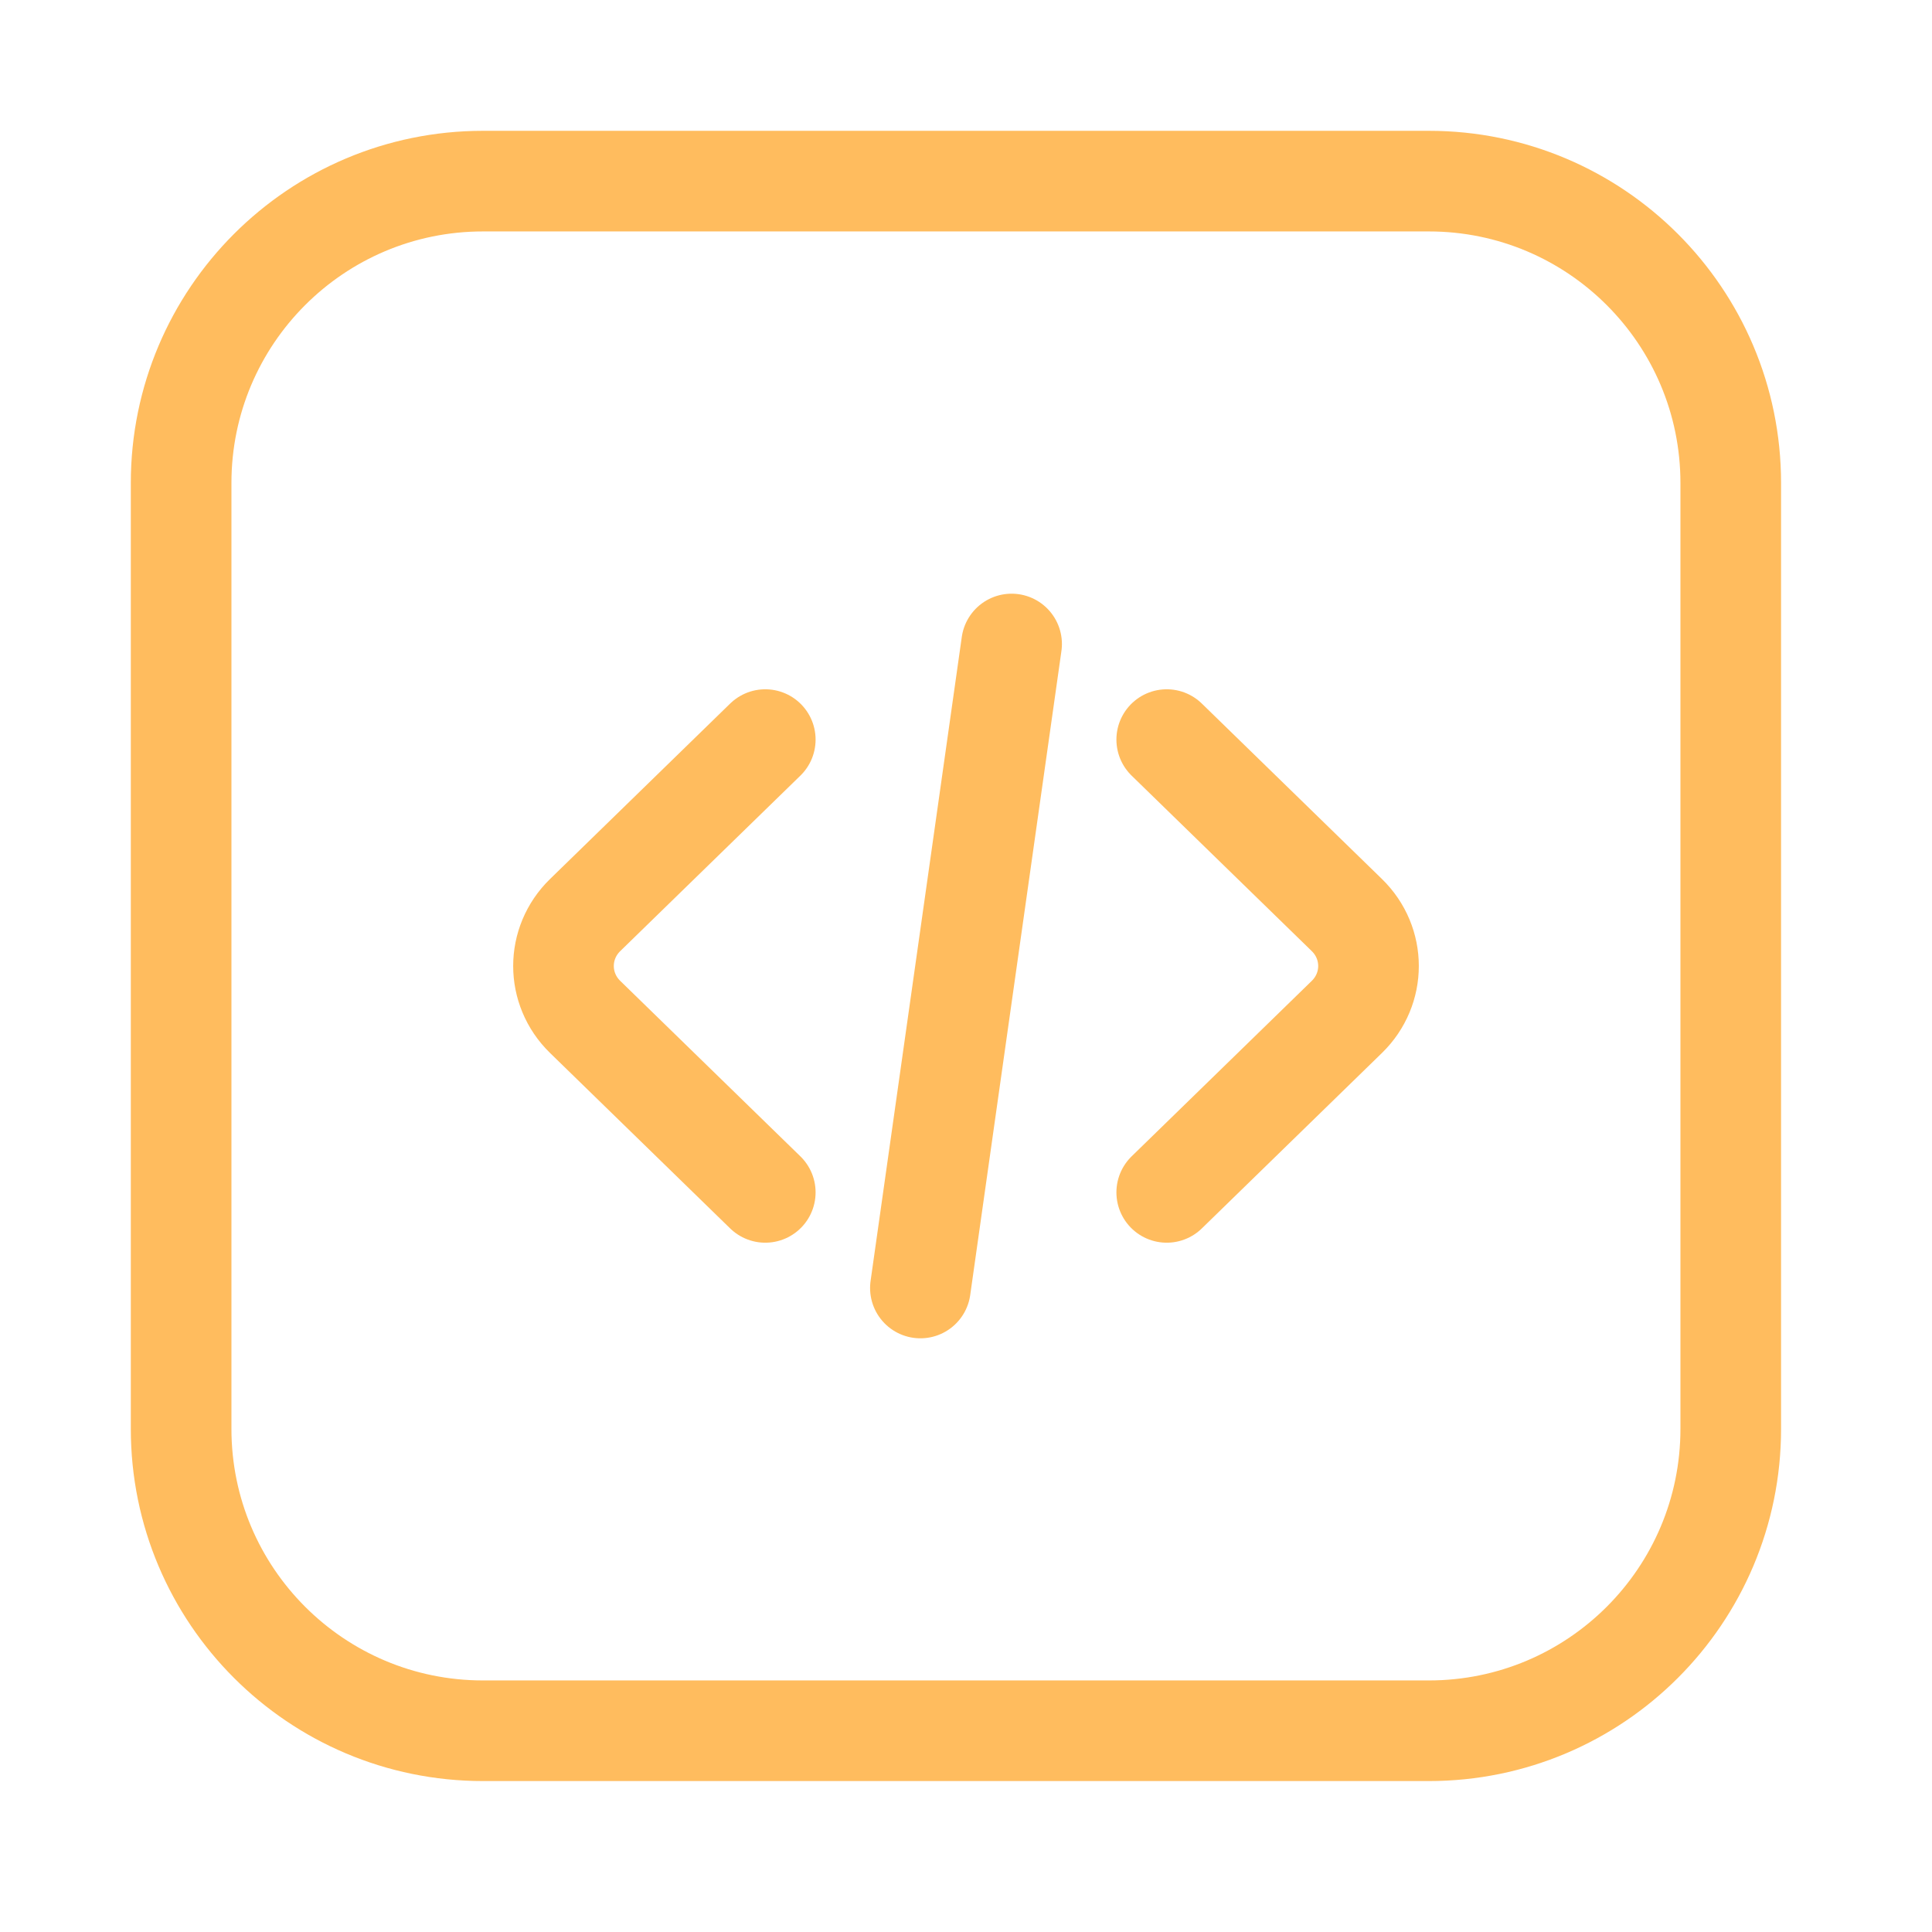
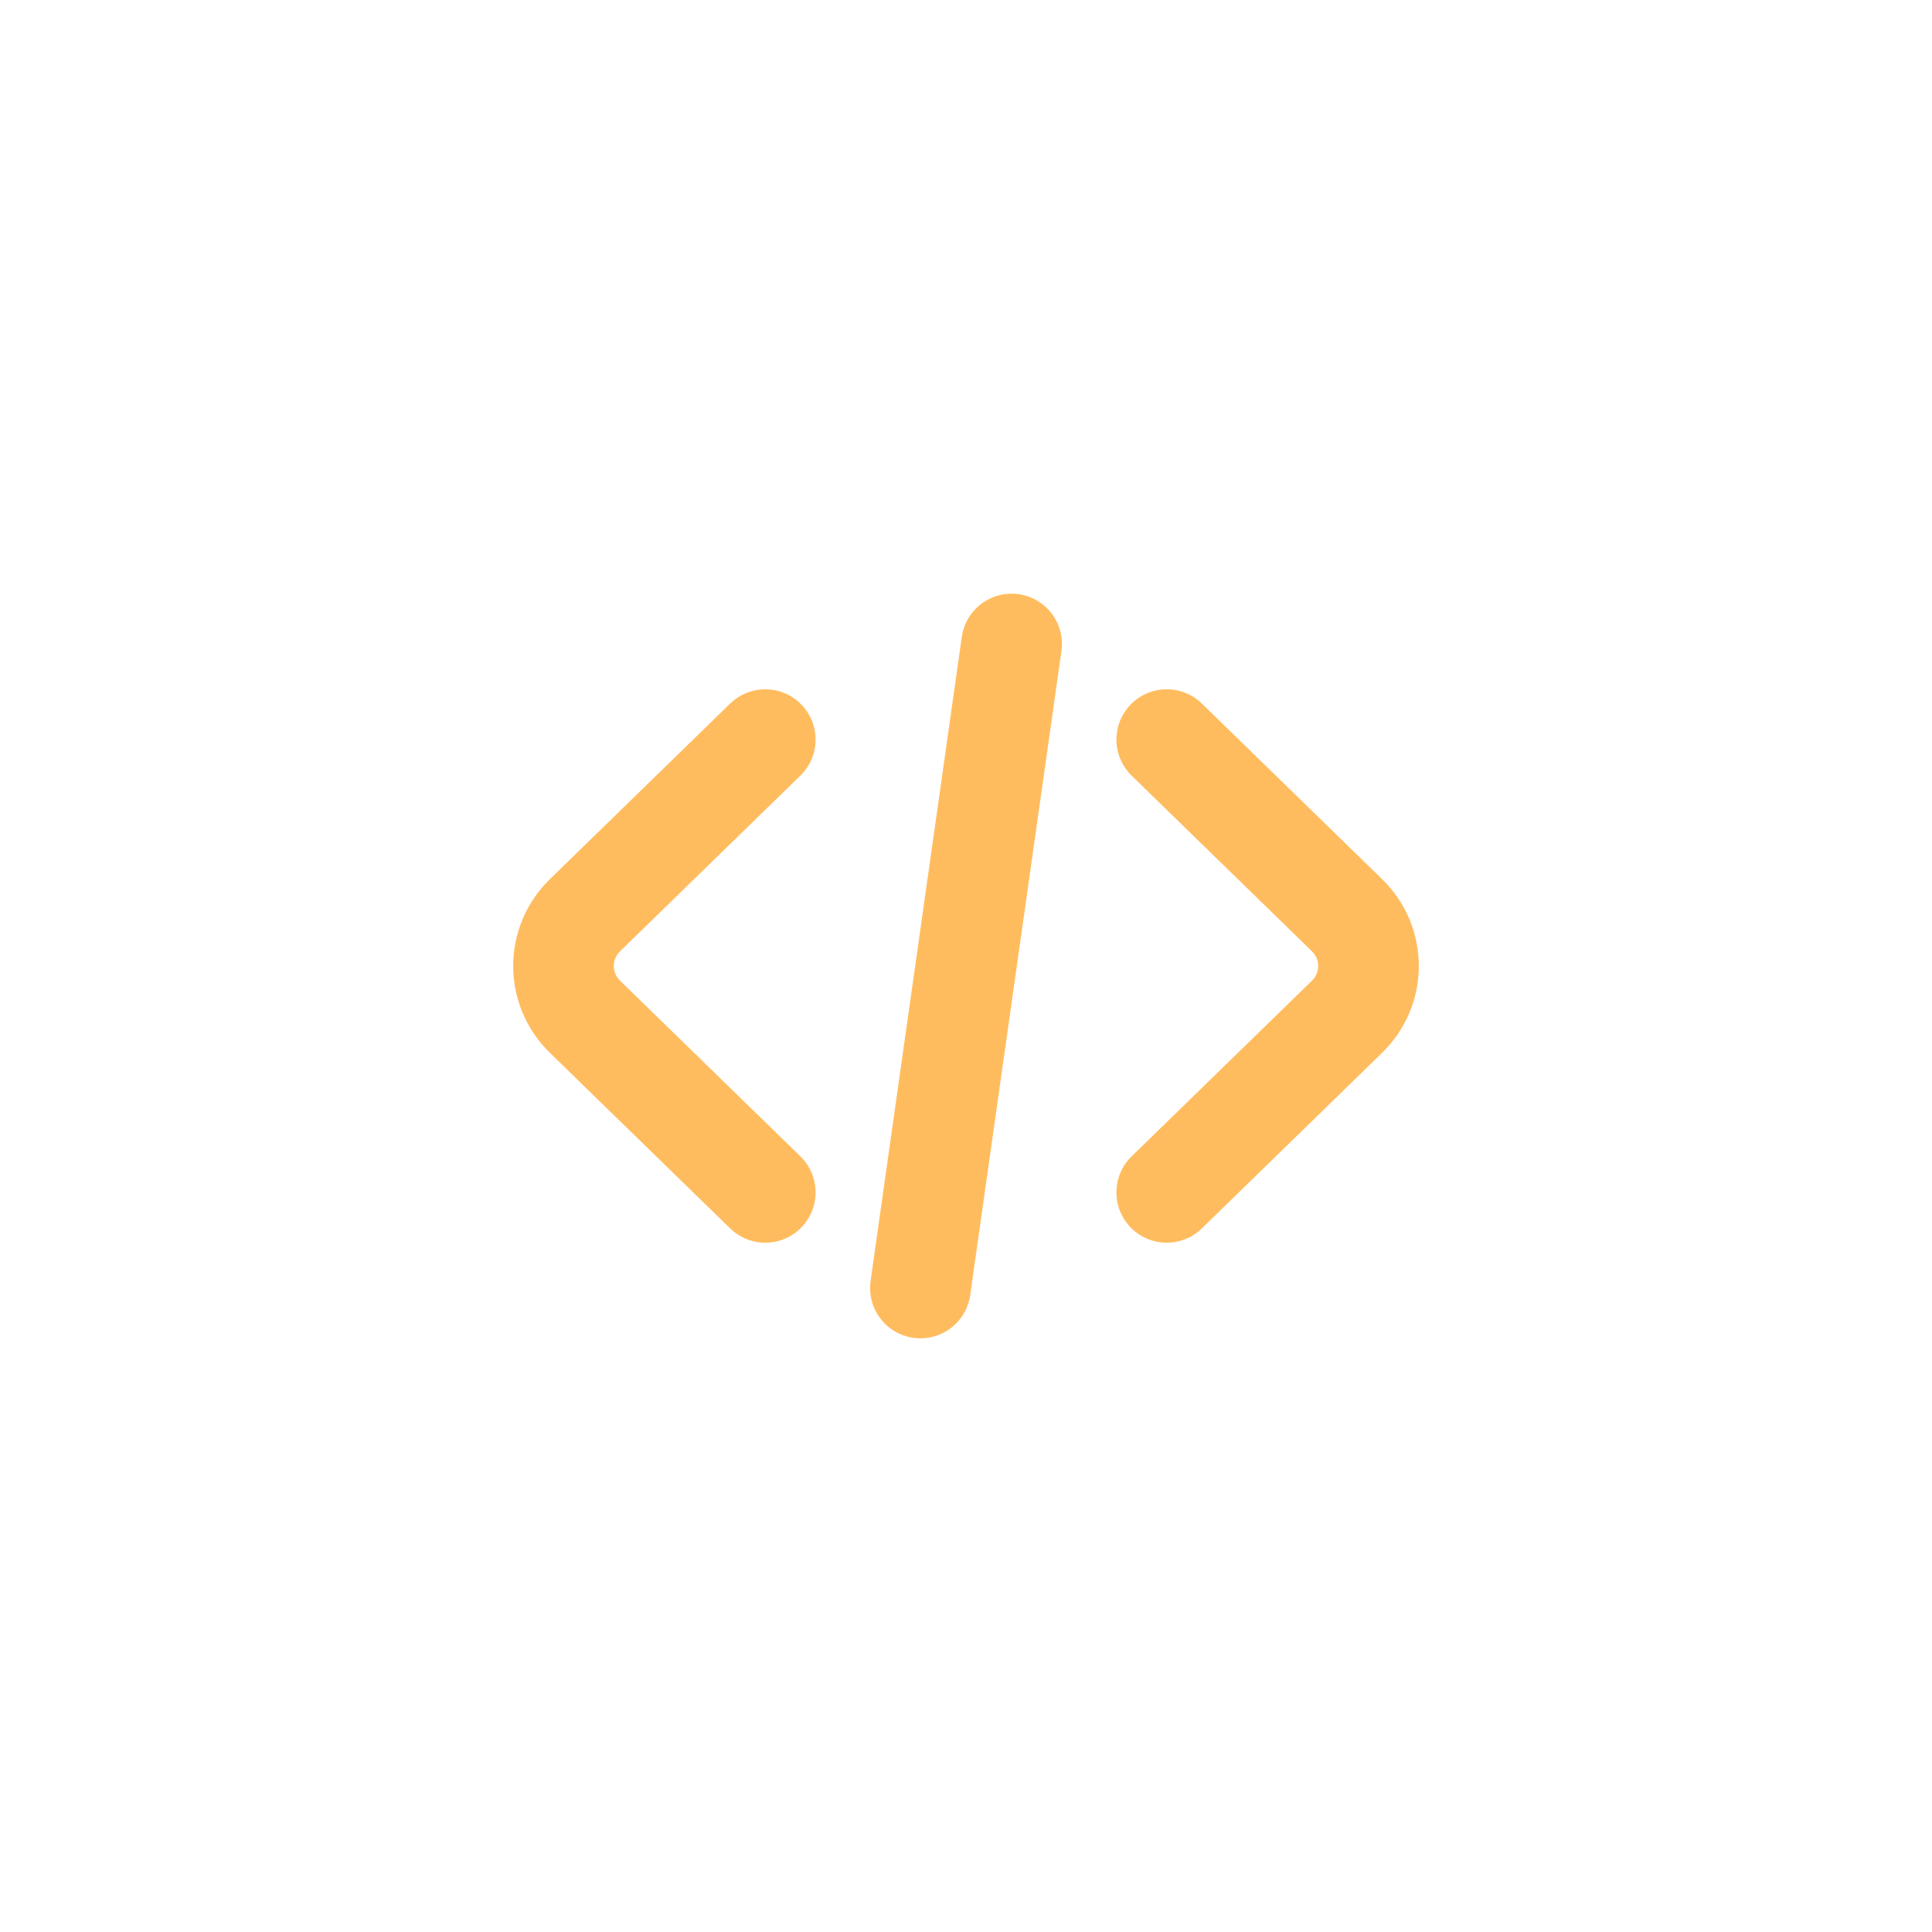
<svg xmlns="http://www.w3.org/2000/svg" fill="none" viewBox="0 0 96 96" id="CodeSquare">
-   <path stroke="#ffbc5e" stroke-linecap="round" stroke-width="5" d="M24 86H71C79.284 86 86 79.284 86 71V49V24C86 15.716 79.284 9 71 9H47.5H24C15.716 9 9 15.716 9 24V49V71C9 79.284 15.716 86 24 86Z" class="colorStroke000000 svgStroke" />
  <path stroke="#ffbc5e" stroke-linecap="round" stroke-width="5" d="M38.026 36.75L29.076 45.468C27.641 46.866 27.641 49.133 29.076 50.531L38.026 59.249M57.974 36.75L66.924 45.468C68.359 46.866 68.359 49.133 66.924 50.531L57.974 59.249M45.734 64L50.266 32" class="colorStroke000000 svgStroke" />
</svg>